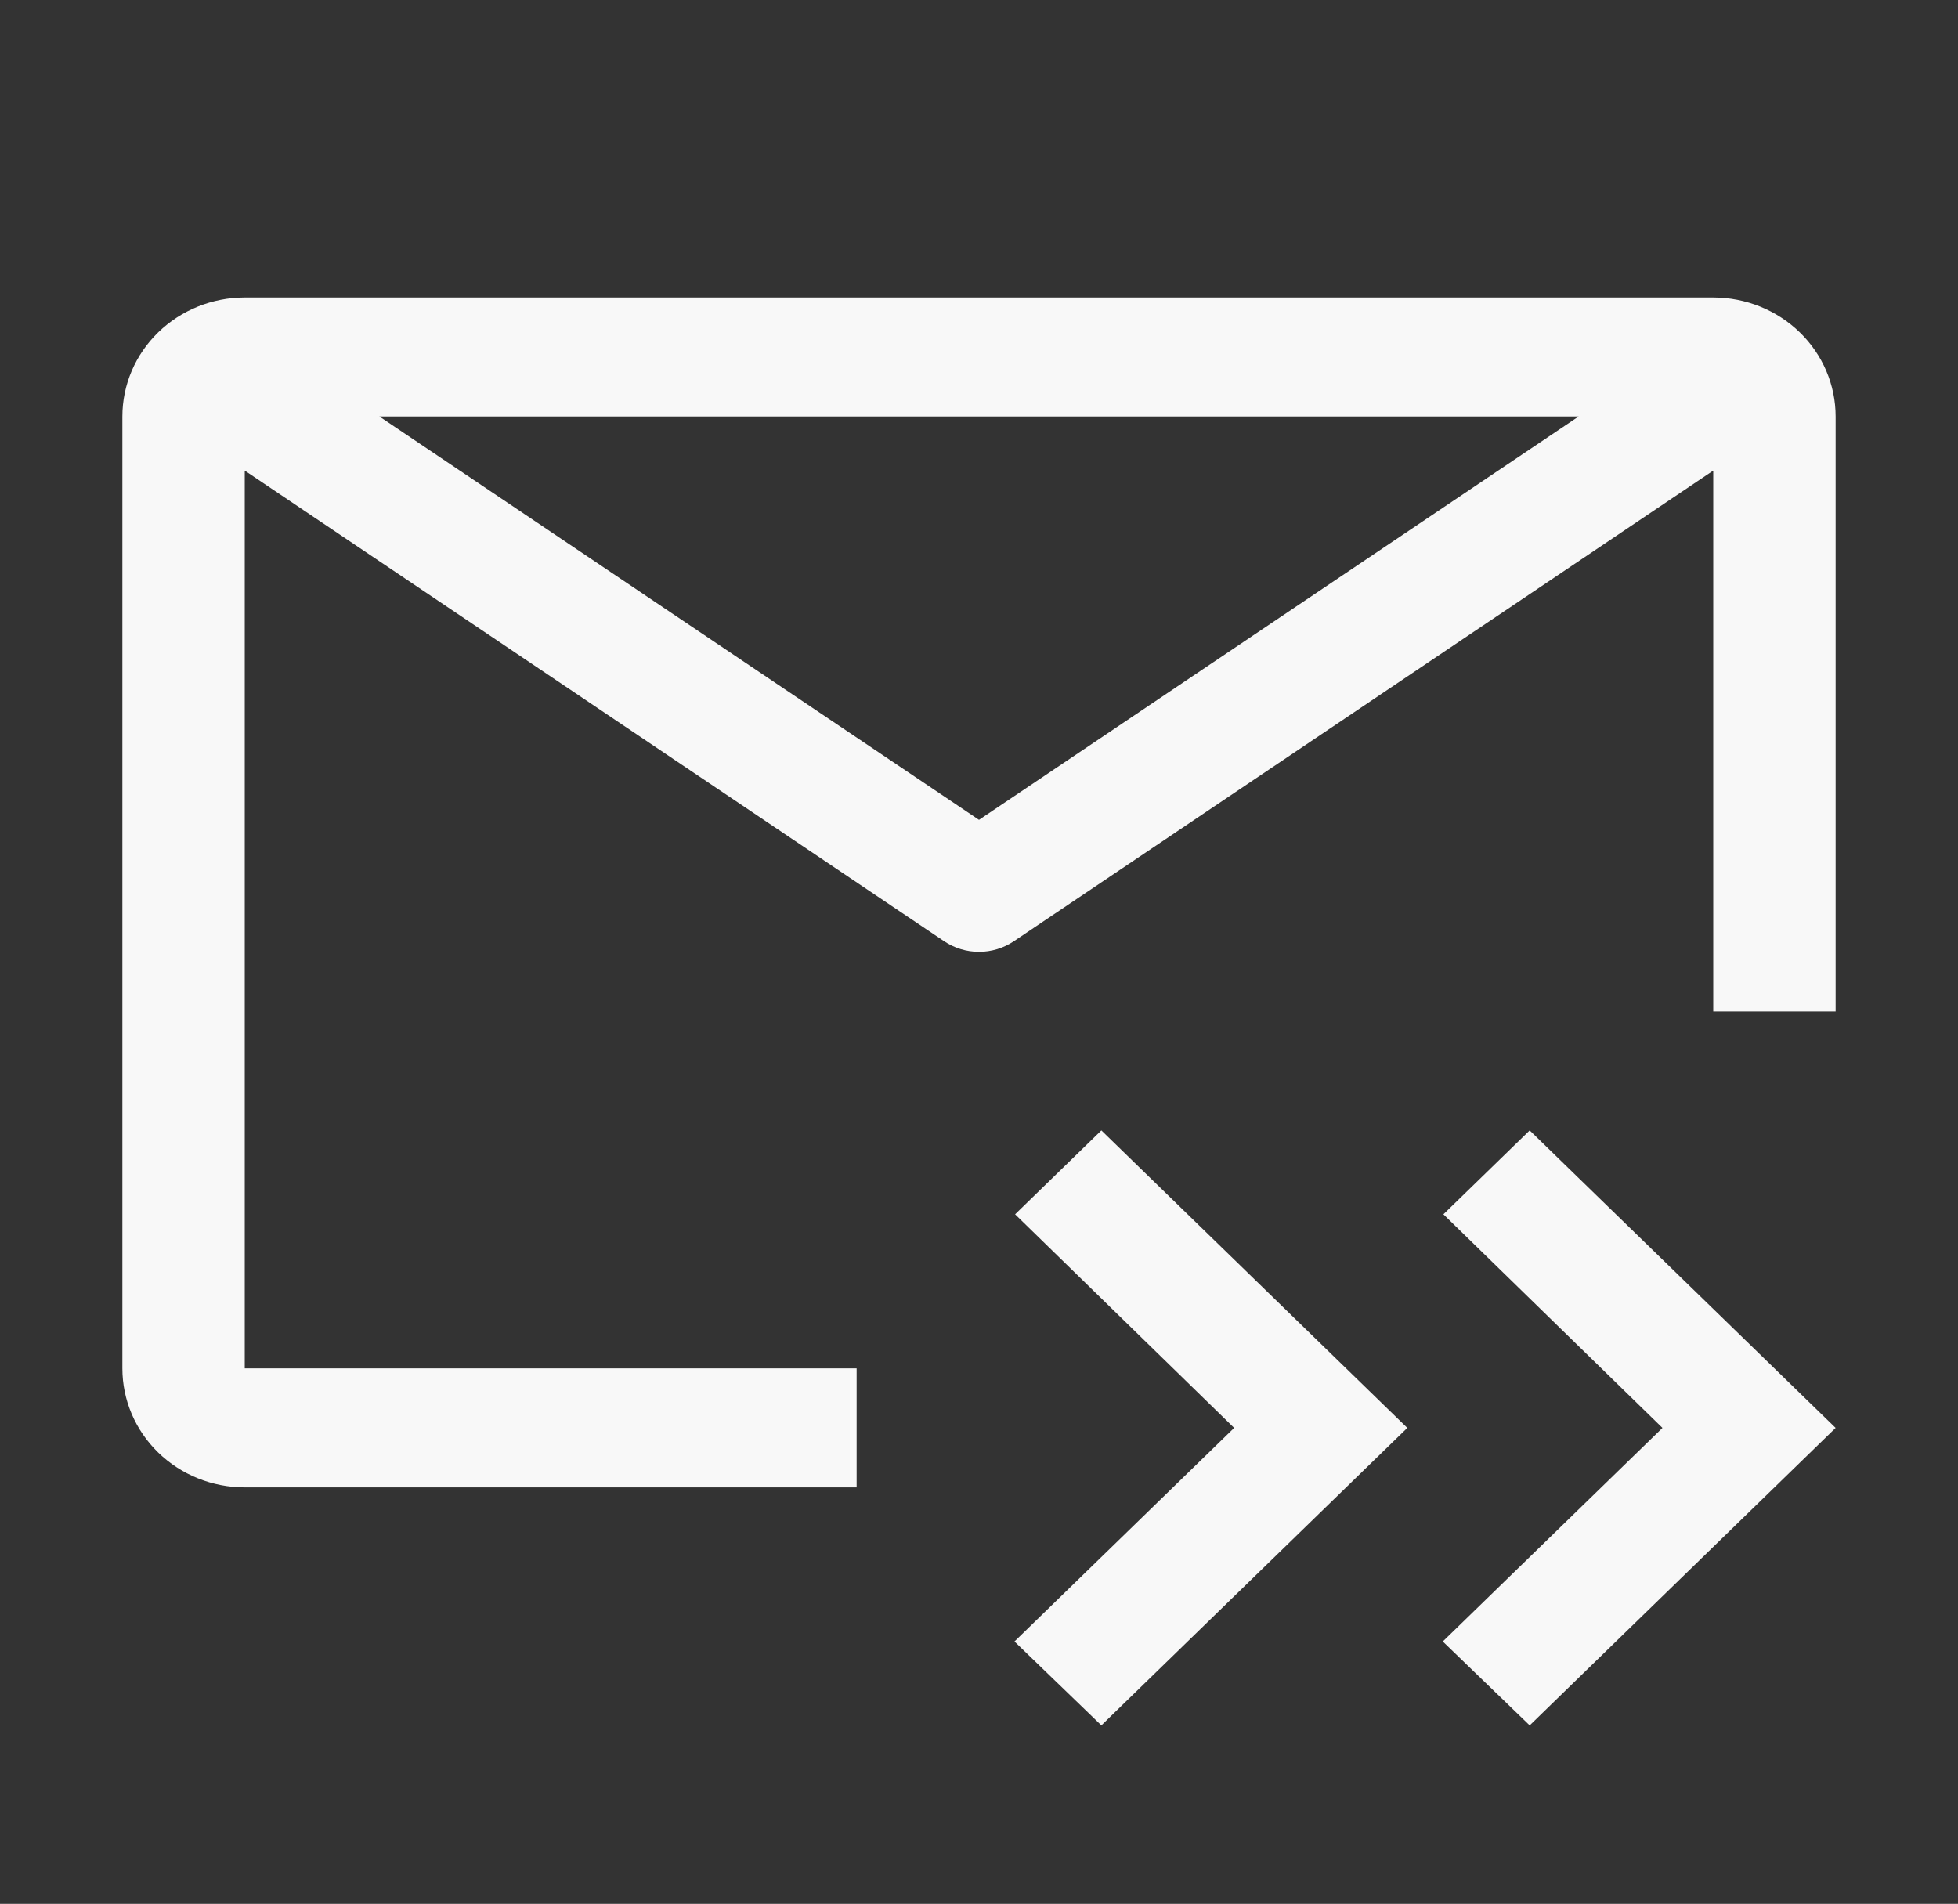
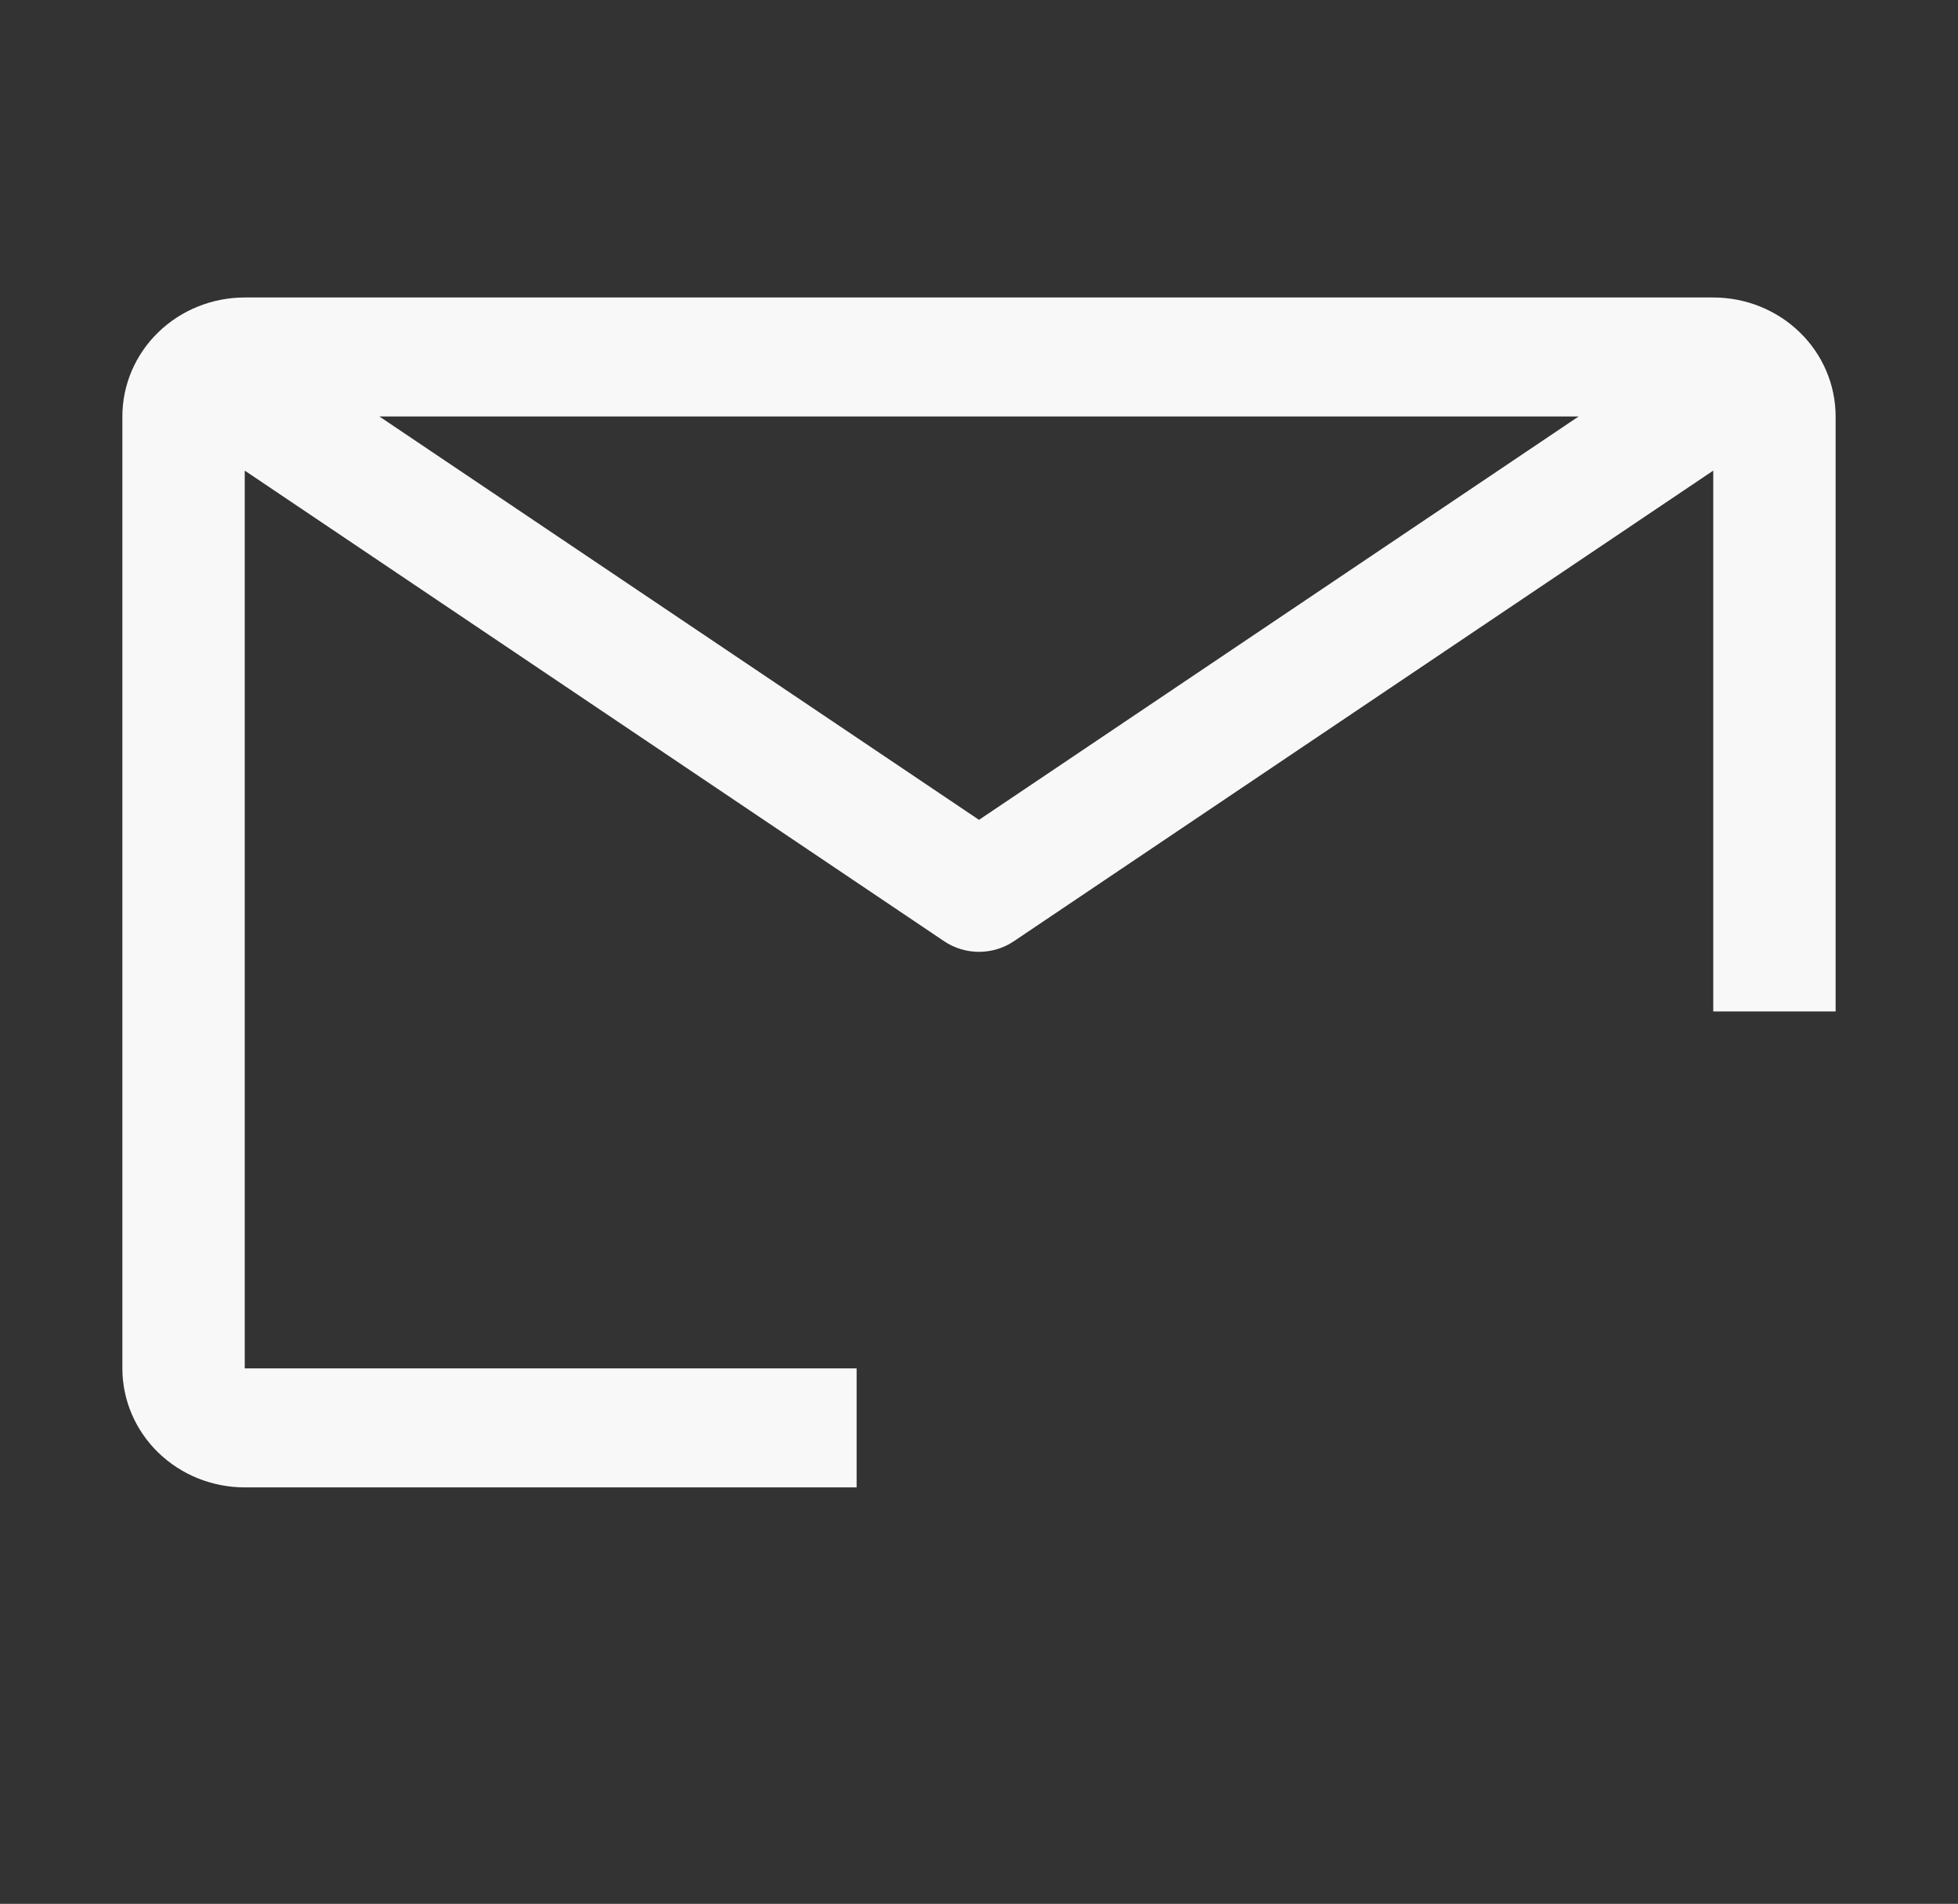
<svg xmlns="http://www.w3.org/2000/svg" width="1048" height="1019" viewBox="0 0 1048 1019" fill="none">
  <rect x="0" y="0" width="1048" height="1019" fill="#333333" stroke="none" />
-   <path d="M543.32 649.931L660.564 764.25L542.992 878.569L589.497 923.469L753.247 764.25L589.497 605.031L543.32 649.931ZM772.57 649.931L889.814 764.25L772.242 878.569L818.747 923.469L982.497 764.25L818.747 605.031L772.57 649.931Z" fill="#F8F8F8" />
  <path d="M458.5 732.406H131V251.884L505.332 503.768C510.815 507.466 517.328 509.448 524 509.448C530.672 509.448 537.185 507.466 542.668 503.768L917 251.884V541.344H982.5V222.906C982.5 206.016 975.599 189.816 963.315 177.872C951.032 165.929 934.371 159.219 917 159.219H131C113.628 159.219 96.968 165.929 84.684 177.872C72.401 189.816 65.5 206.016 65.5 222.906V732.406C65.5 749.297 72.401 765.496 84.684 777.44C96.968 789.384 113.628 796.094 131 796.094H458.5V732.406ZM844.95 222.906L524 438.806L203.05 222.906H844.95Z" fill="#F8F8F8" />
</svg>